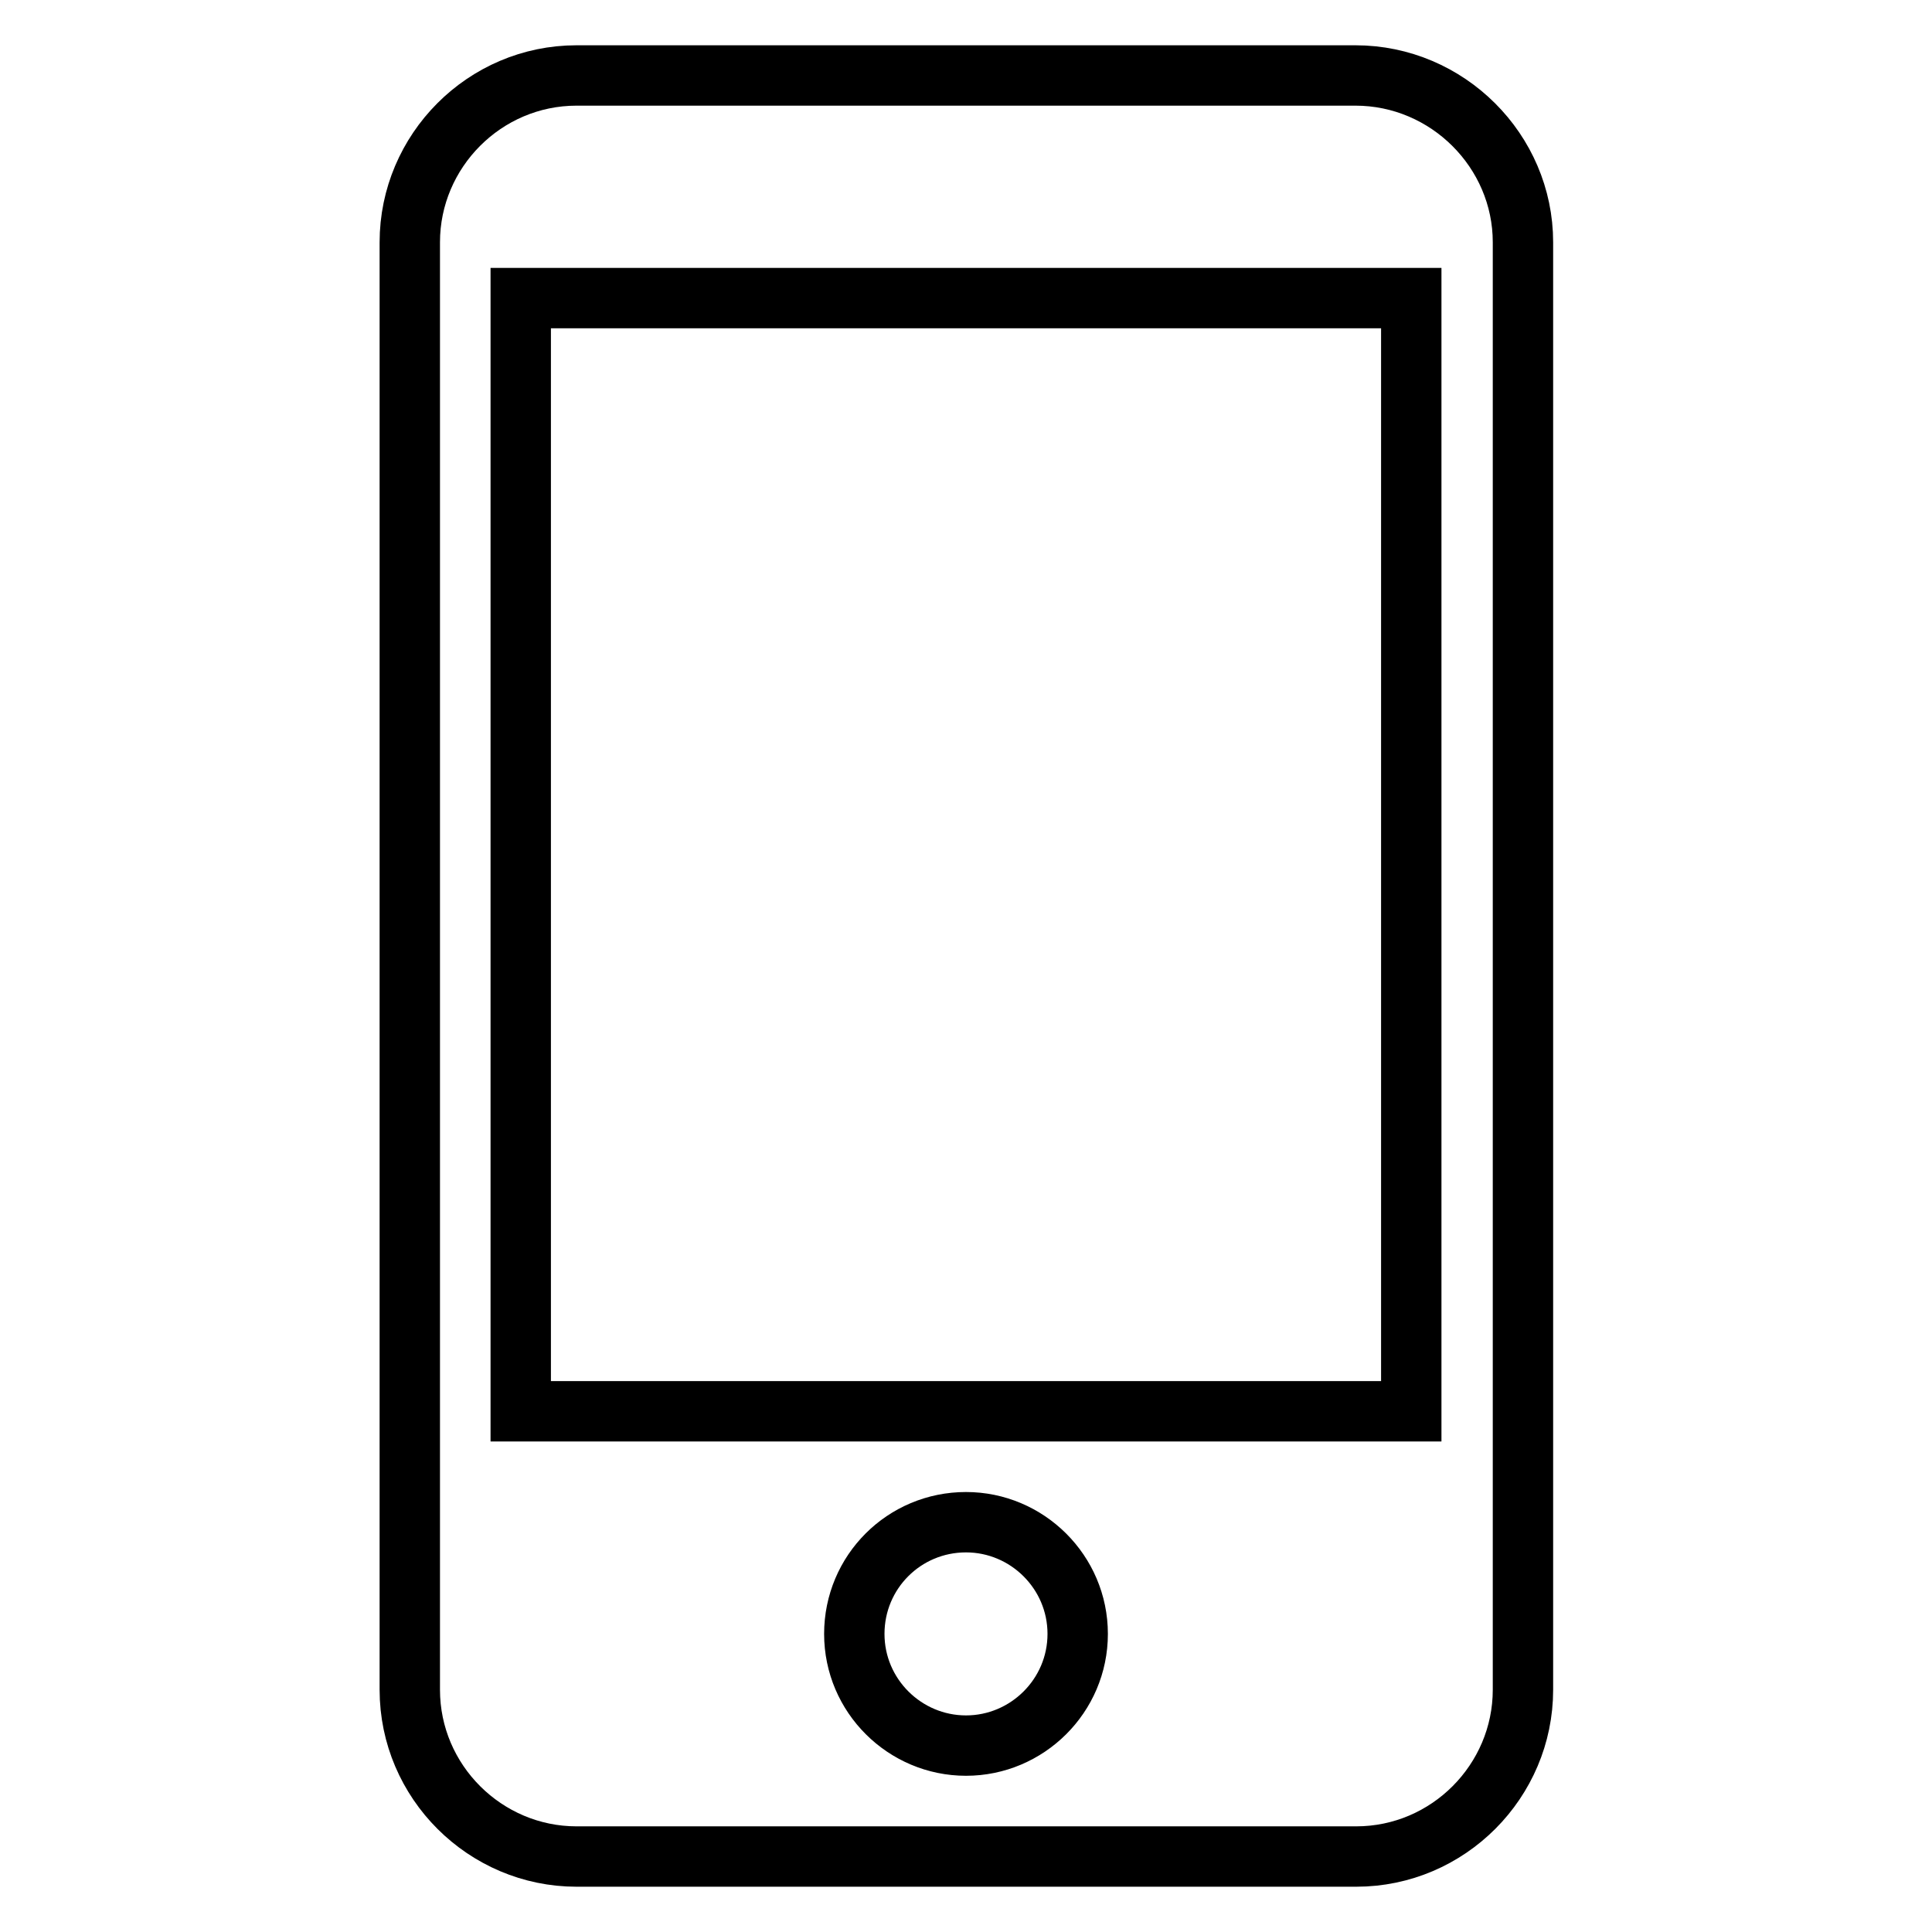
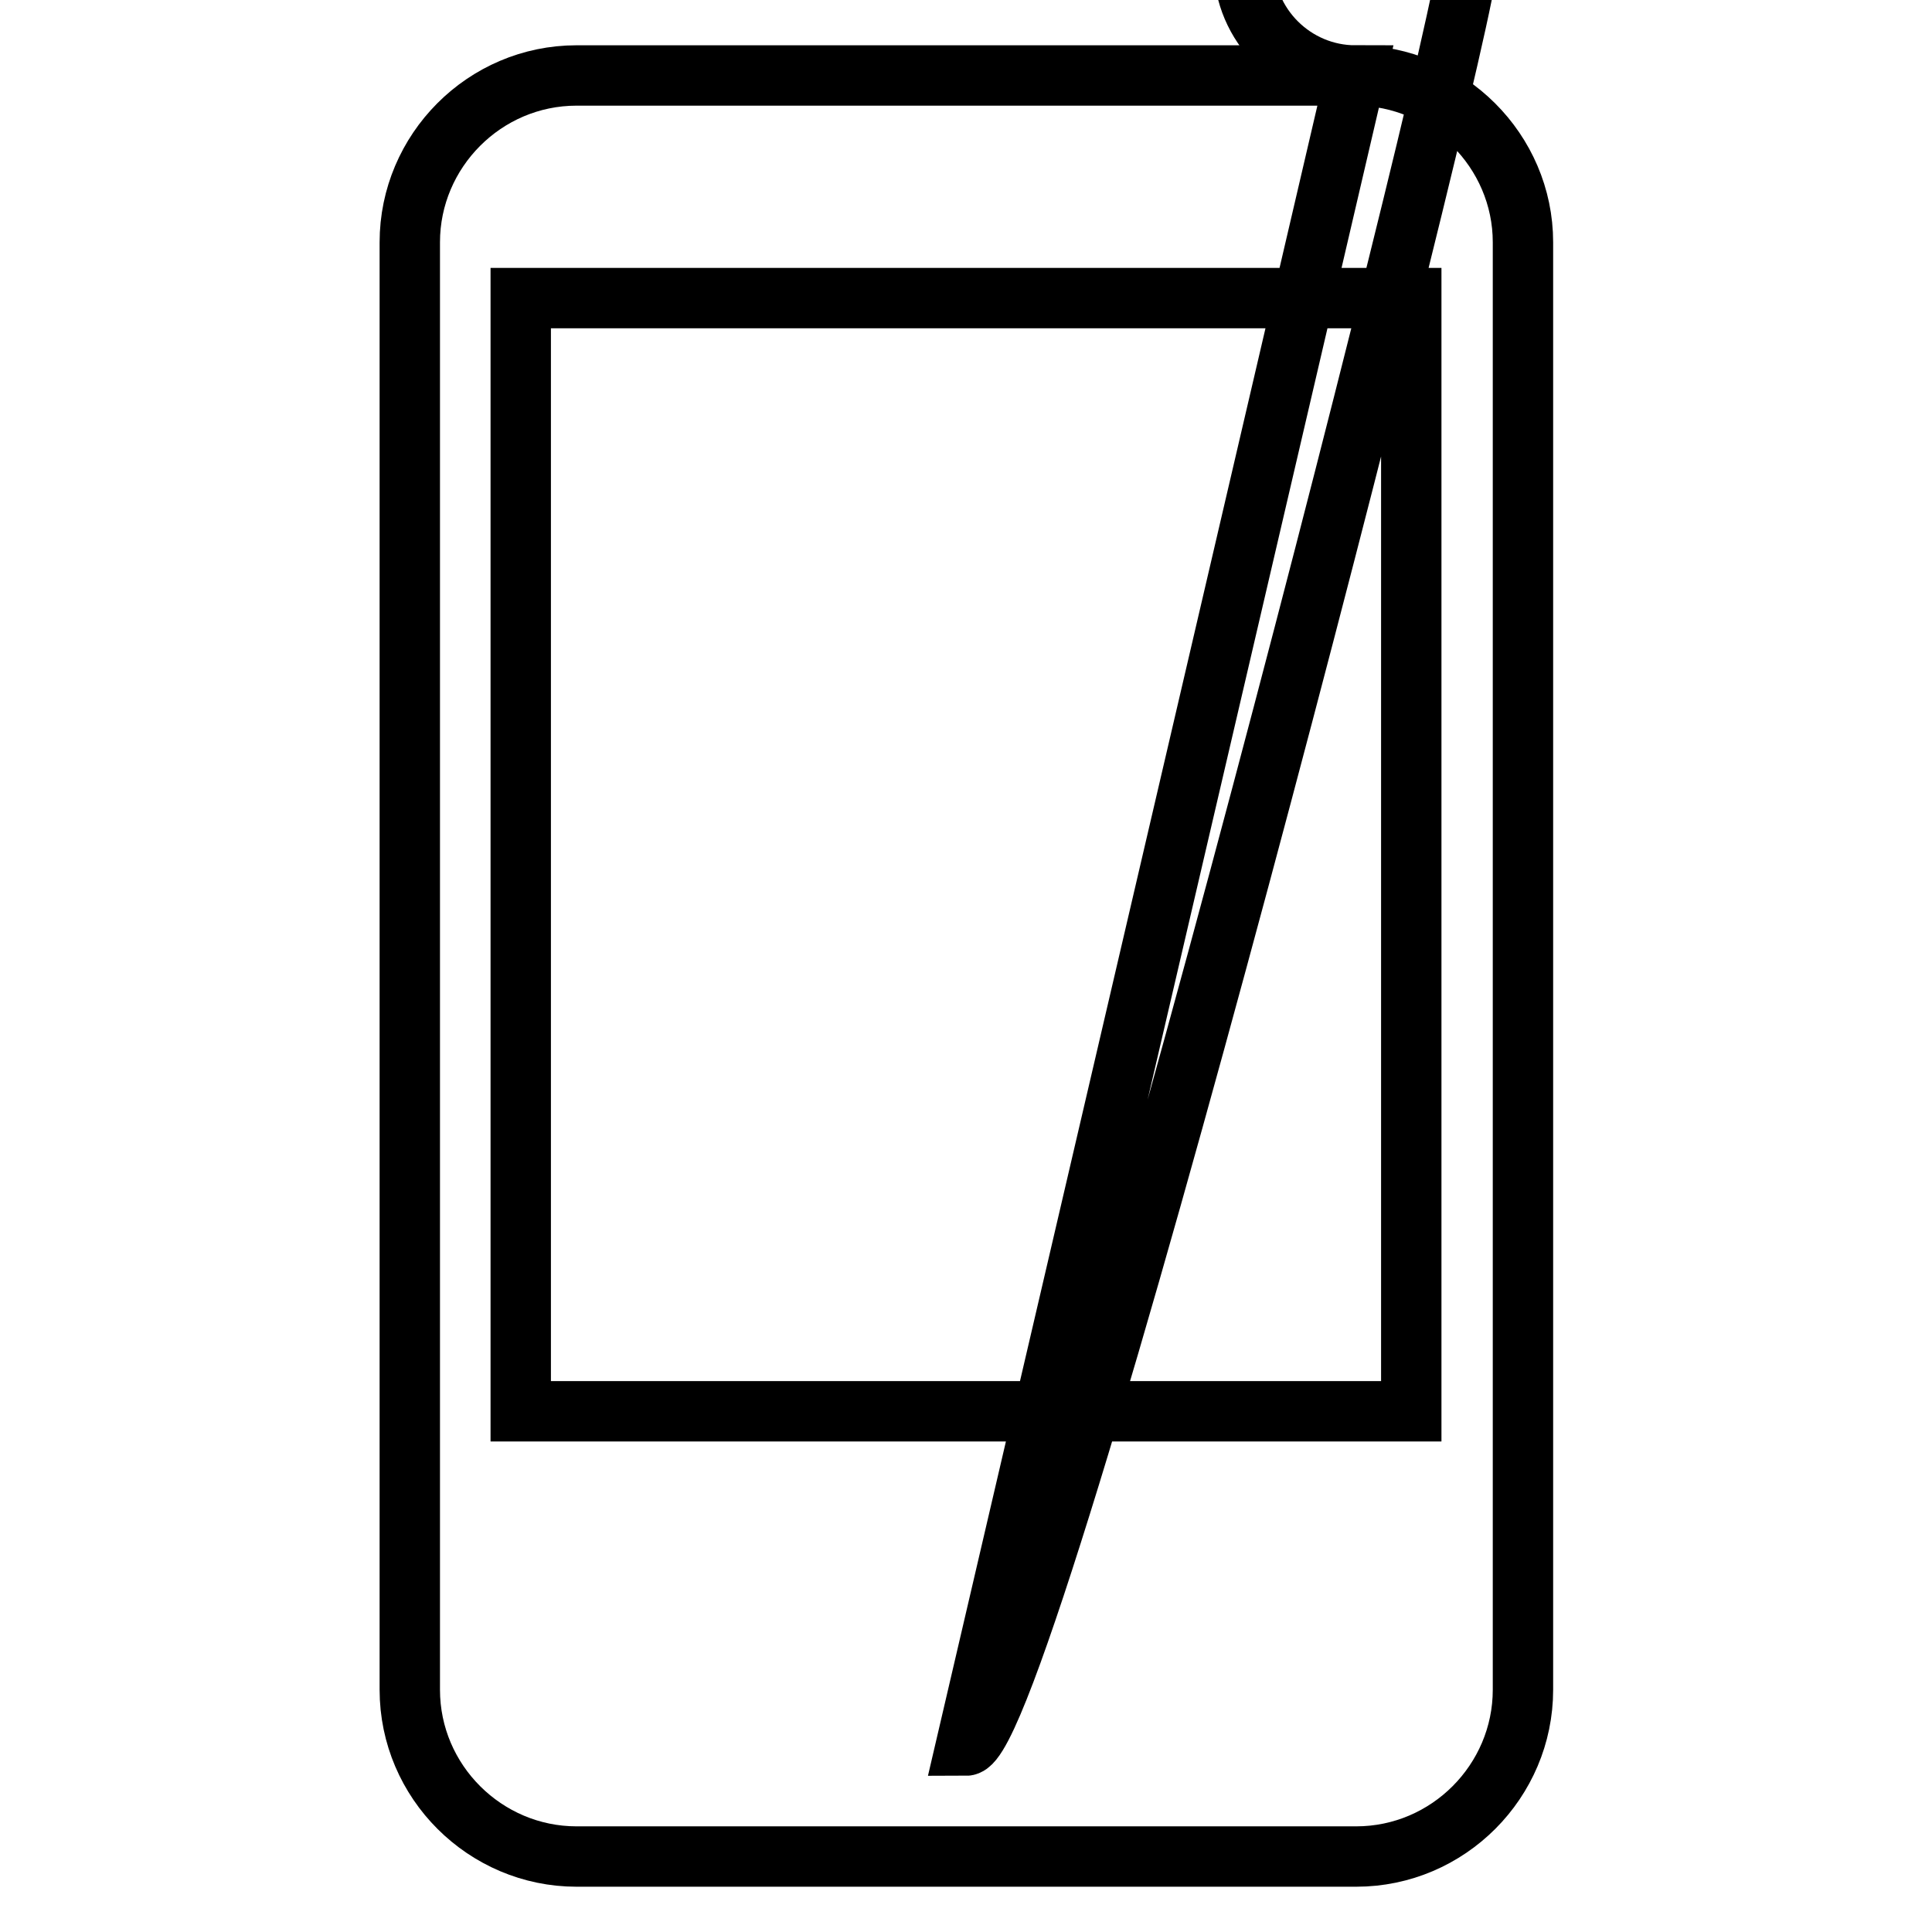
<svg xmlns="http://www.w3.org/2000/svg" version="1.1" x="0px" y="0px" viewBox="0 0 256 256" enable-background="new 0 0 256 256" xml:space="preserve">
  <g>
-     <path stroke-width="8" fill-opacity="0" stroke="#000000" d="M179.6,10H76.4c-12.2,0-22.1,10-22.1,22.1v191.8c0,12.2,10,22.1,22.1,22.1h103.3c12.2,0,22.1-10,22.1-22.1 V32.1C201.8,20,191.8,10,179.6,10z M128,231.3c-8.1,0-14.8-6.6-14.8-14.8s6.6-14.8,14.8-14.8c8.1,0,14.8,6.6,14.8,14.8 S136.1,231.3,128,231.3z M187,187H69V39.5h118V187z" />
+     <path stroke-width="8" fill-opacity="0" stroke="#000000" d="M179.6,10H76.4c-12.2,0-22.1,10-22.1,22.1v191.8c0,12.2,10,22.1,22.1,22.1h103.3c12.2,0,22.1-10,22.1-22.1 V32.1C201.8,20,191.8,10,179.6,10z c-8.1,0-14.8-6.6-14.8-14.8s6.6-14.8,14.8-14.8c8.1,0,14.8,6.6,14.8,14.8 S136.1,231.3,128,231.3z M187,187H69V39.5h118V187z" />
  </g>
</svg>